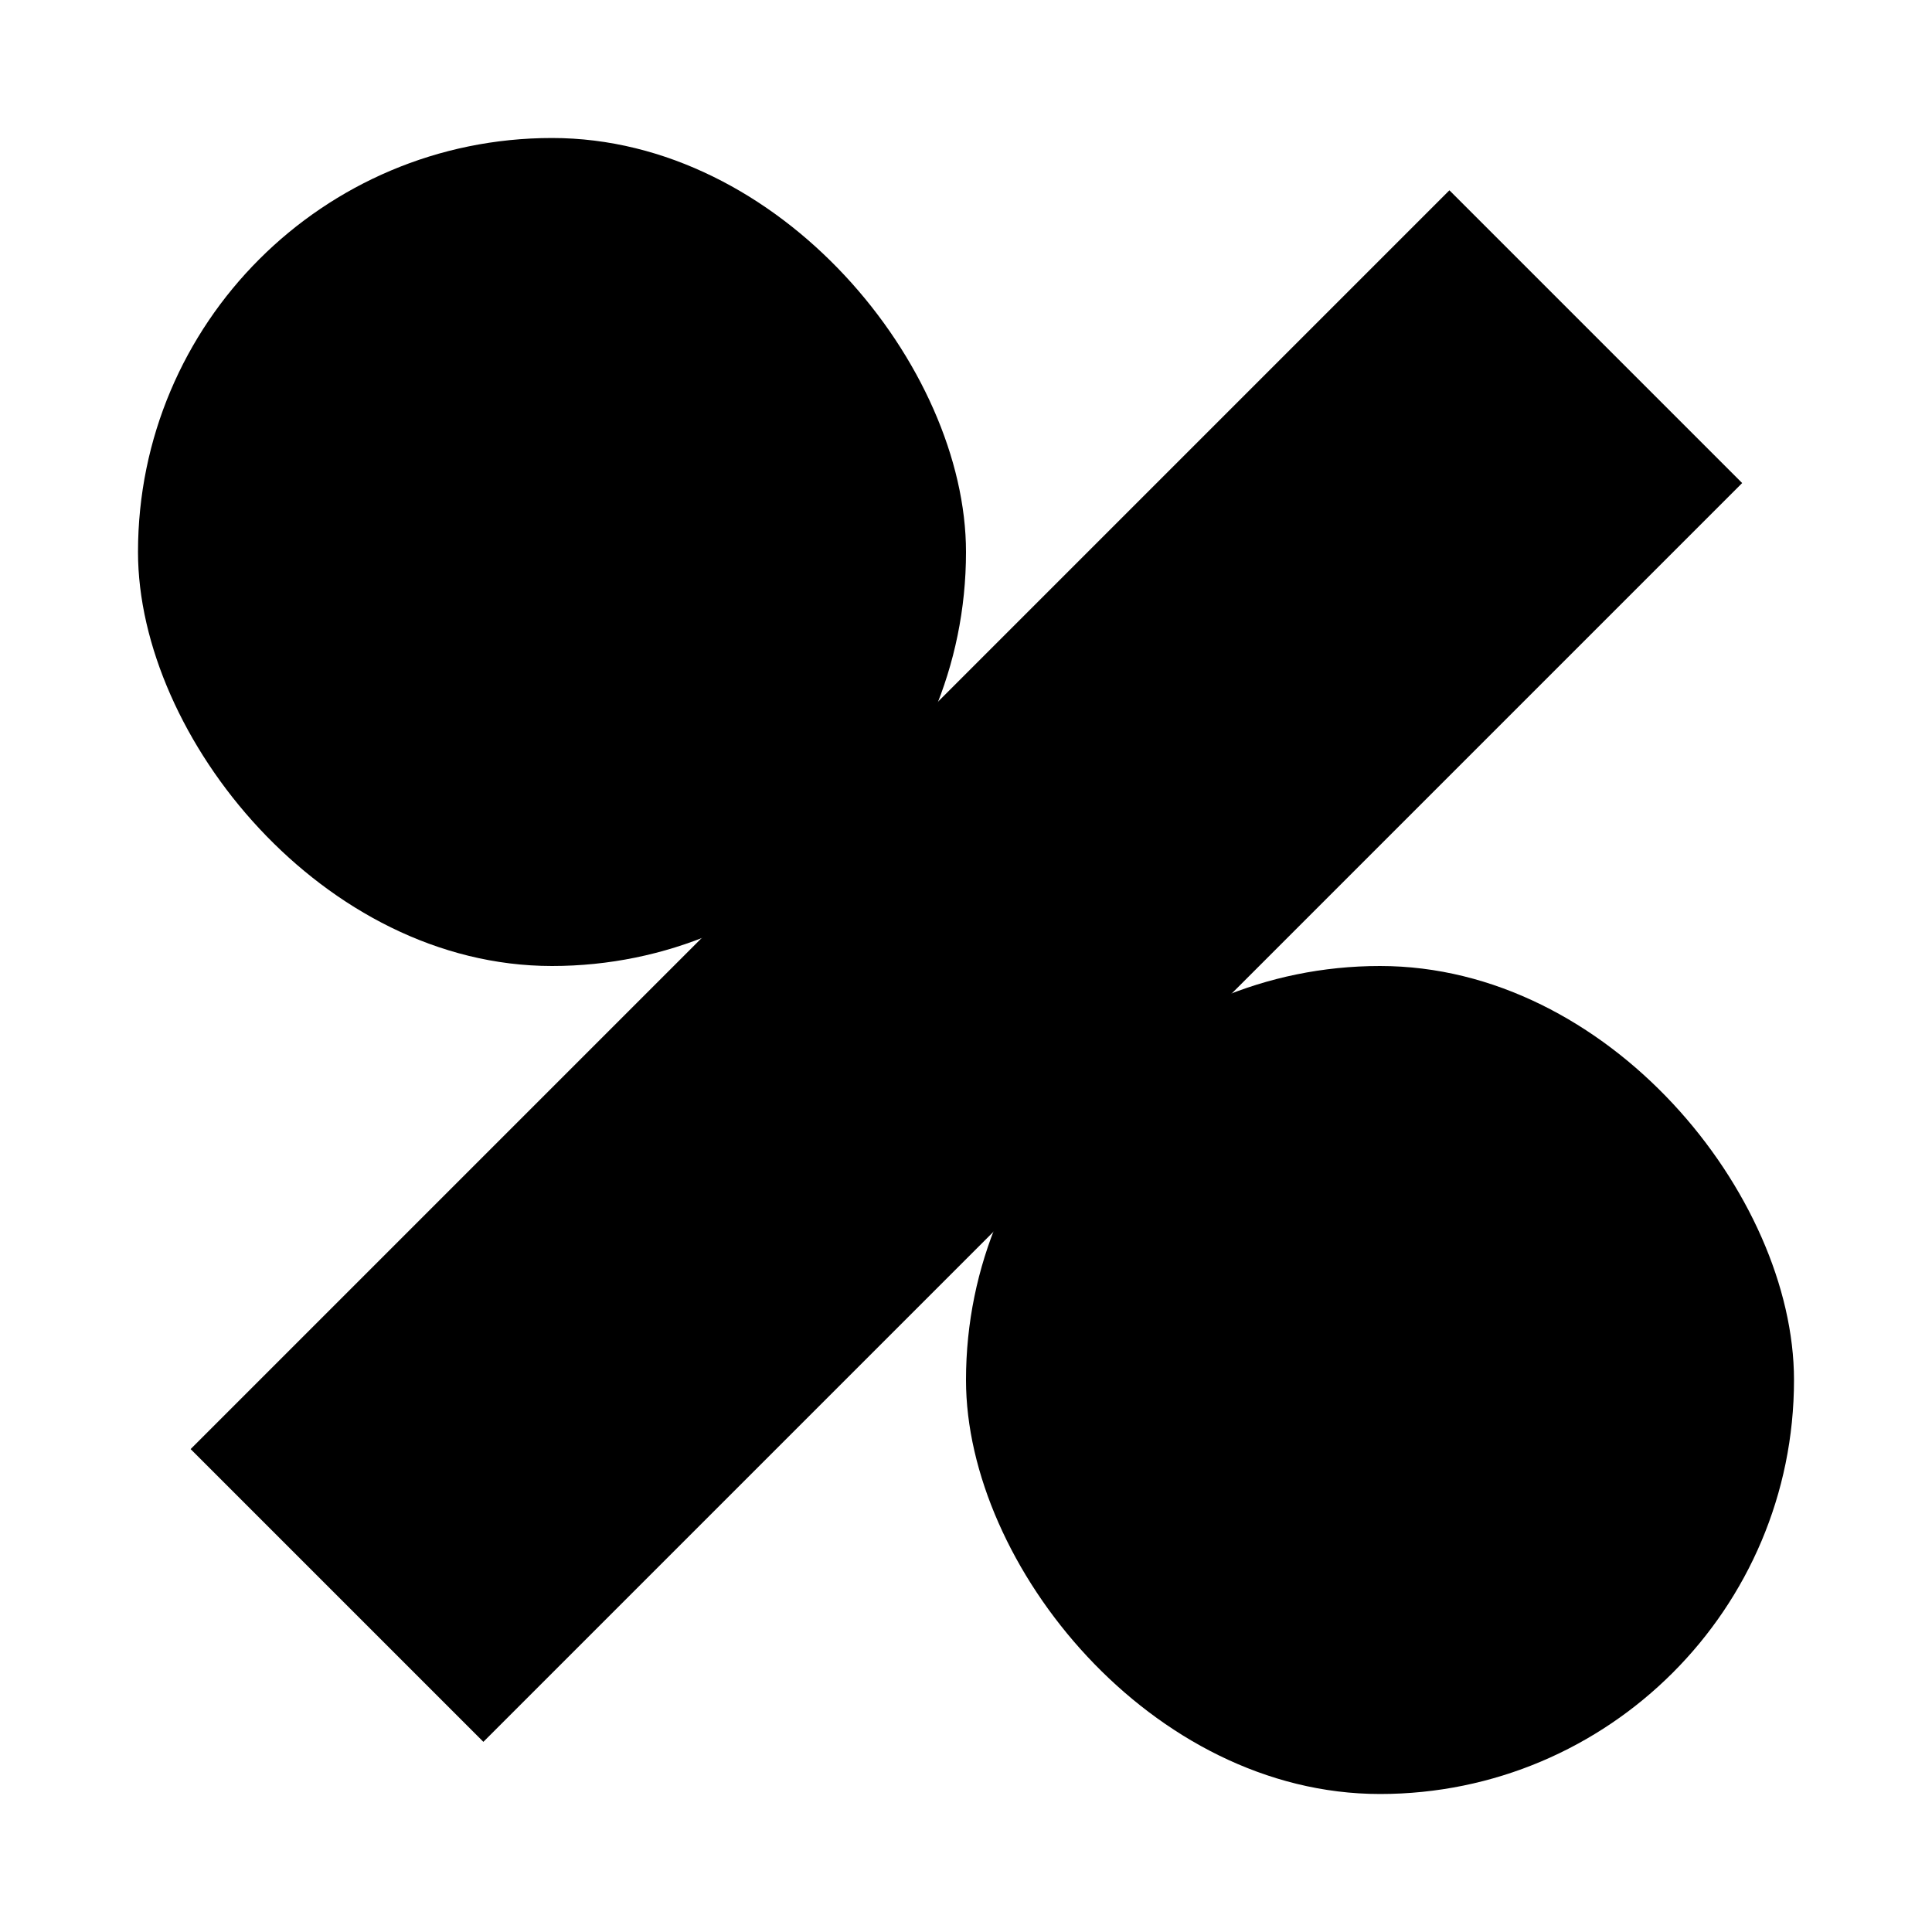
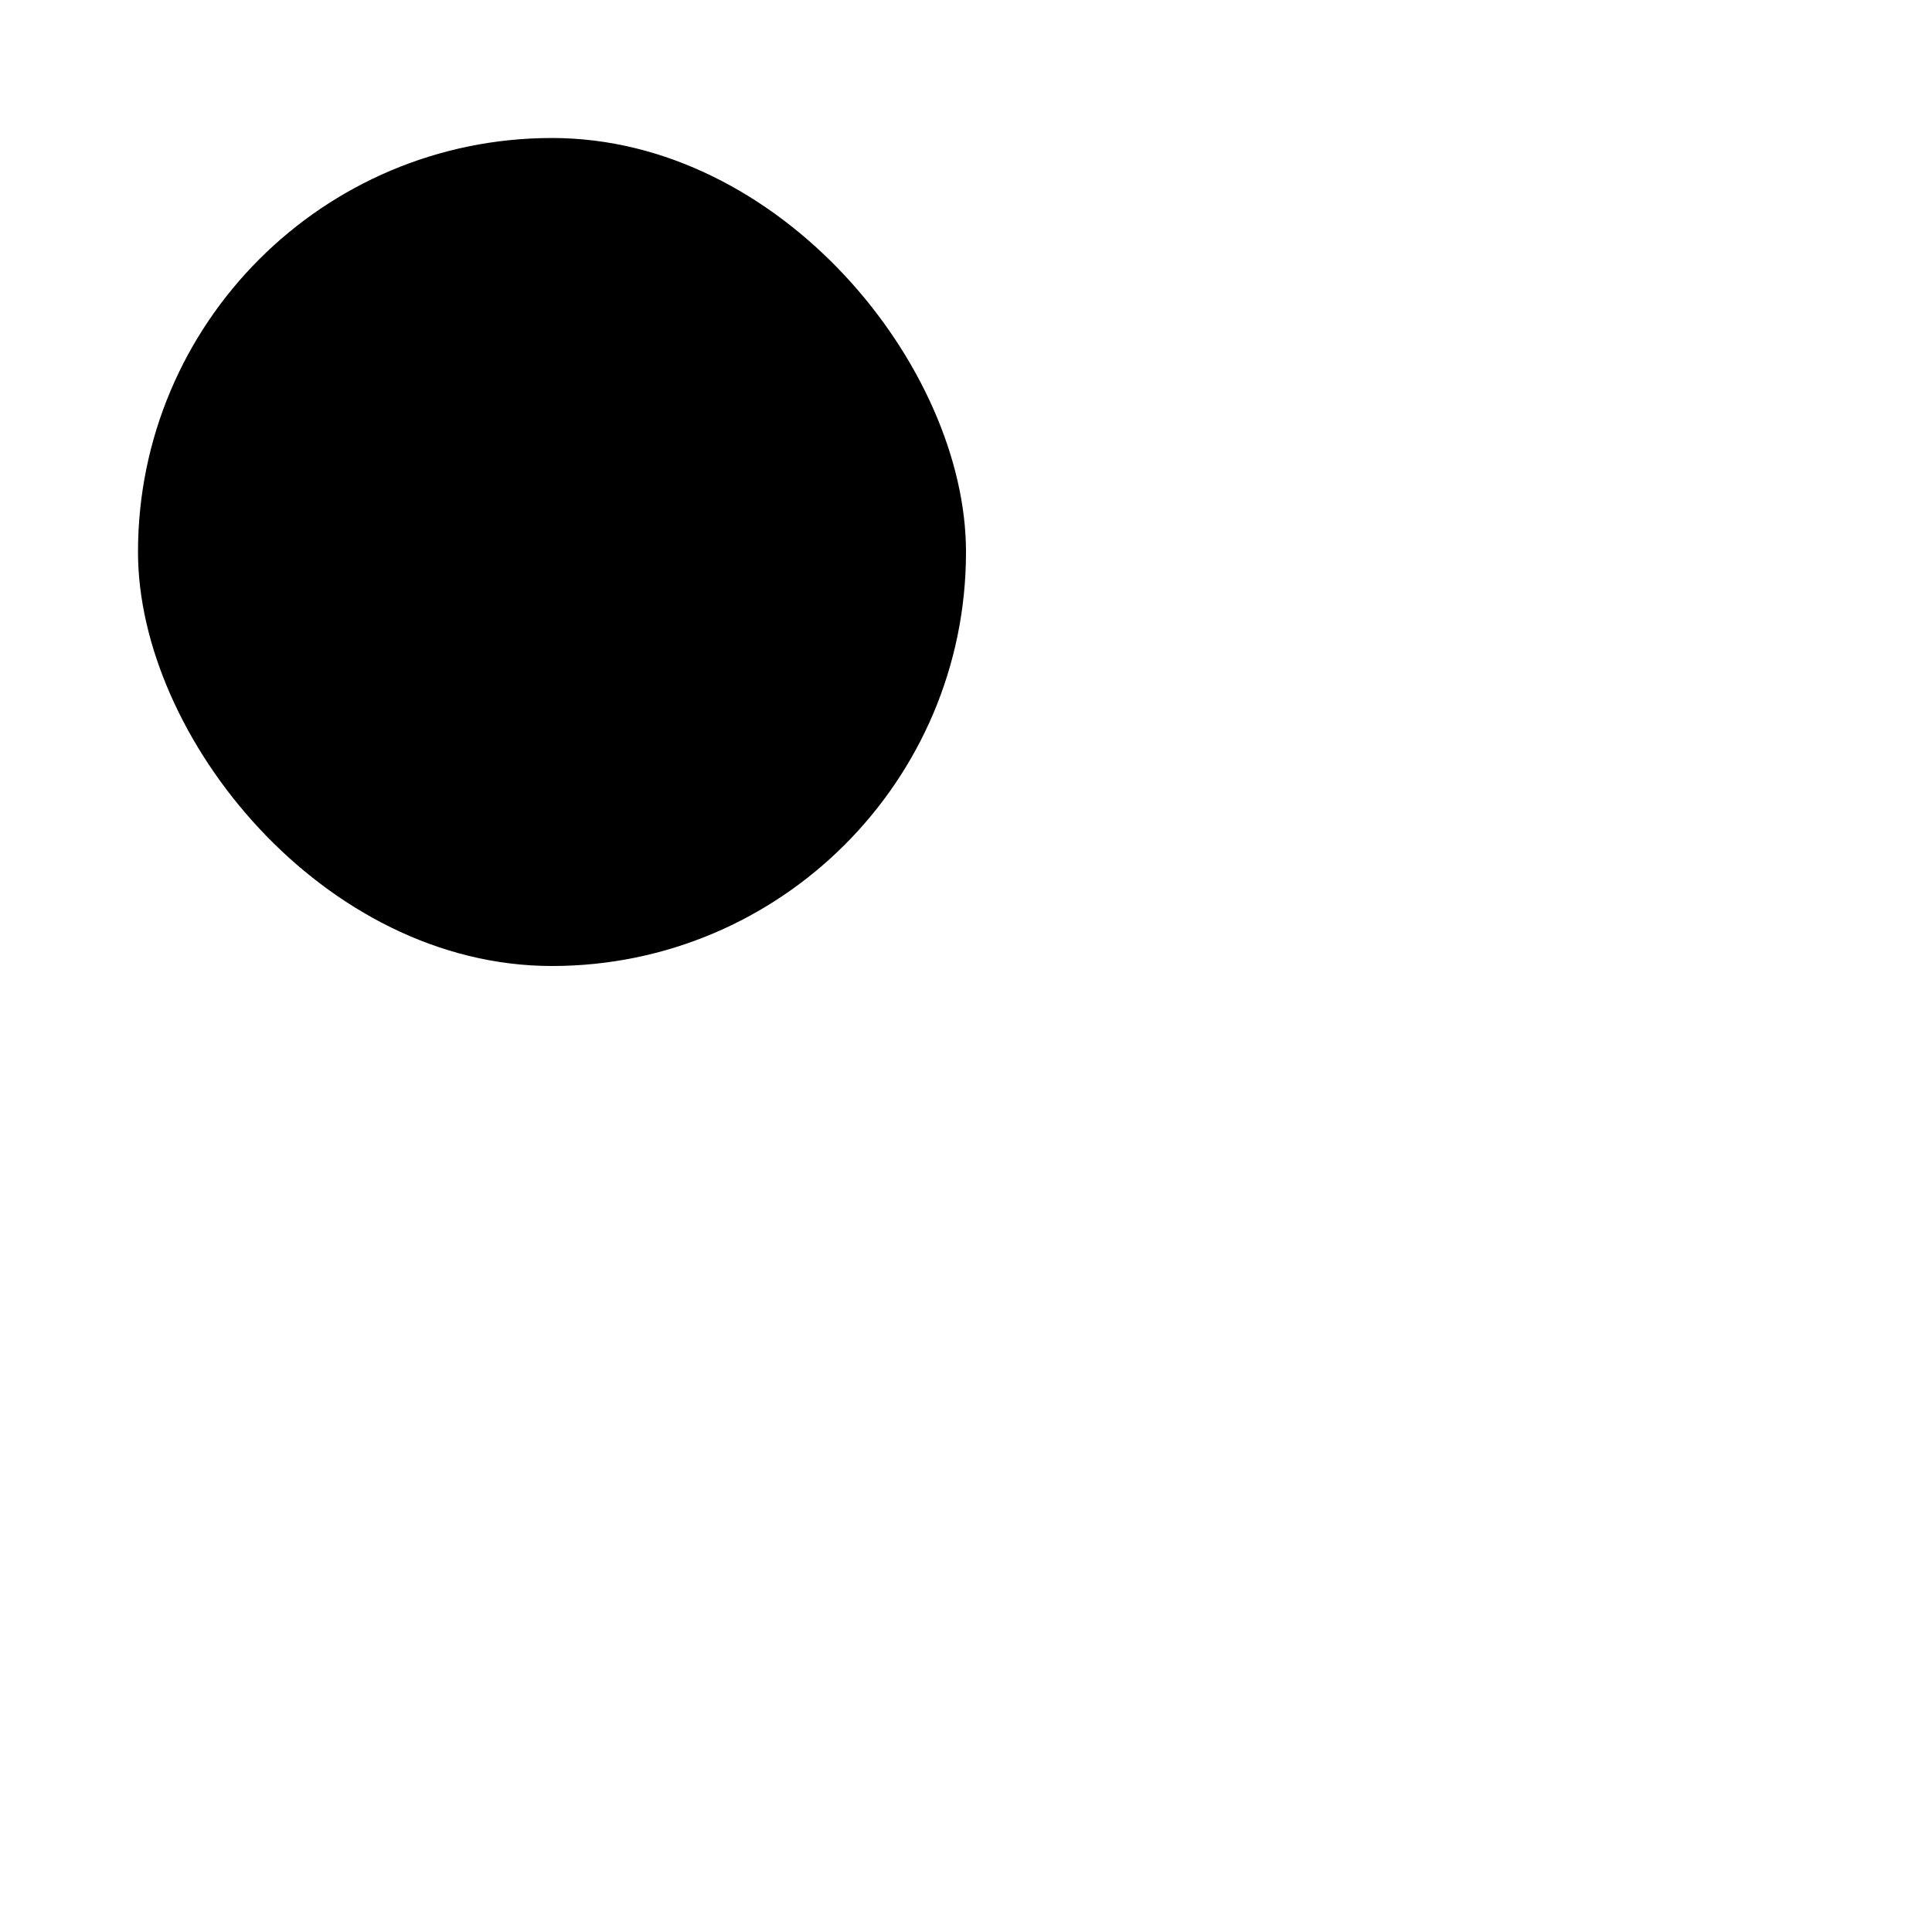
<svg xmlns="http://www.w3.org/2000/svg" width="28" height="28" viewBox="0 0 28 28" fill="none">
  <g clip-path="url(#clip0_13148_118538)">
    <rect x="2" y="2" width="12" height="12" rx="6" fill="black" />
-     <rect x="14" y="14" width="12" height="12" rx="6" fill="black" />
-     <rect x="21.006" y="2.758" width="6" height="25.8" transform="rotate(45 21.006 2.758)" fill="black" />
  </g>
  <defs>
    <clipPath id="clip0_13148_118538">
      <rect width="24" height="24" fill="white" transform="translate(2 2)" />
    </clipPath>
  </defs>
</svg>